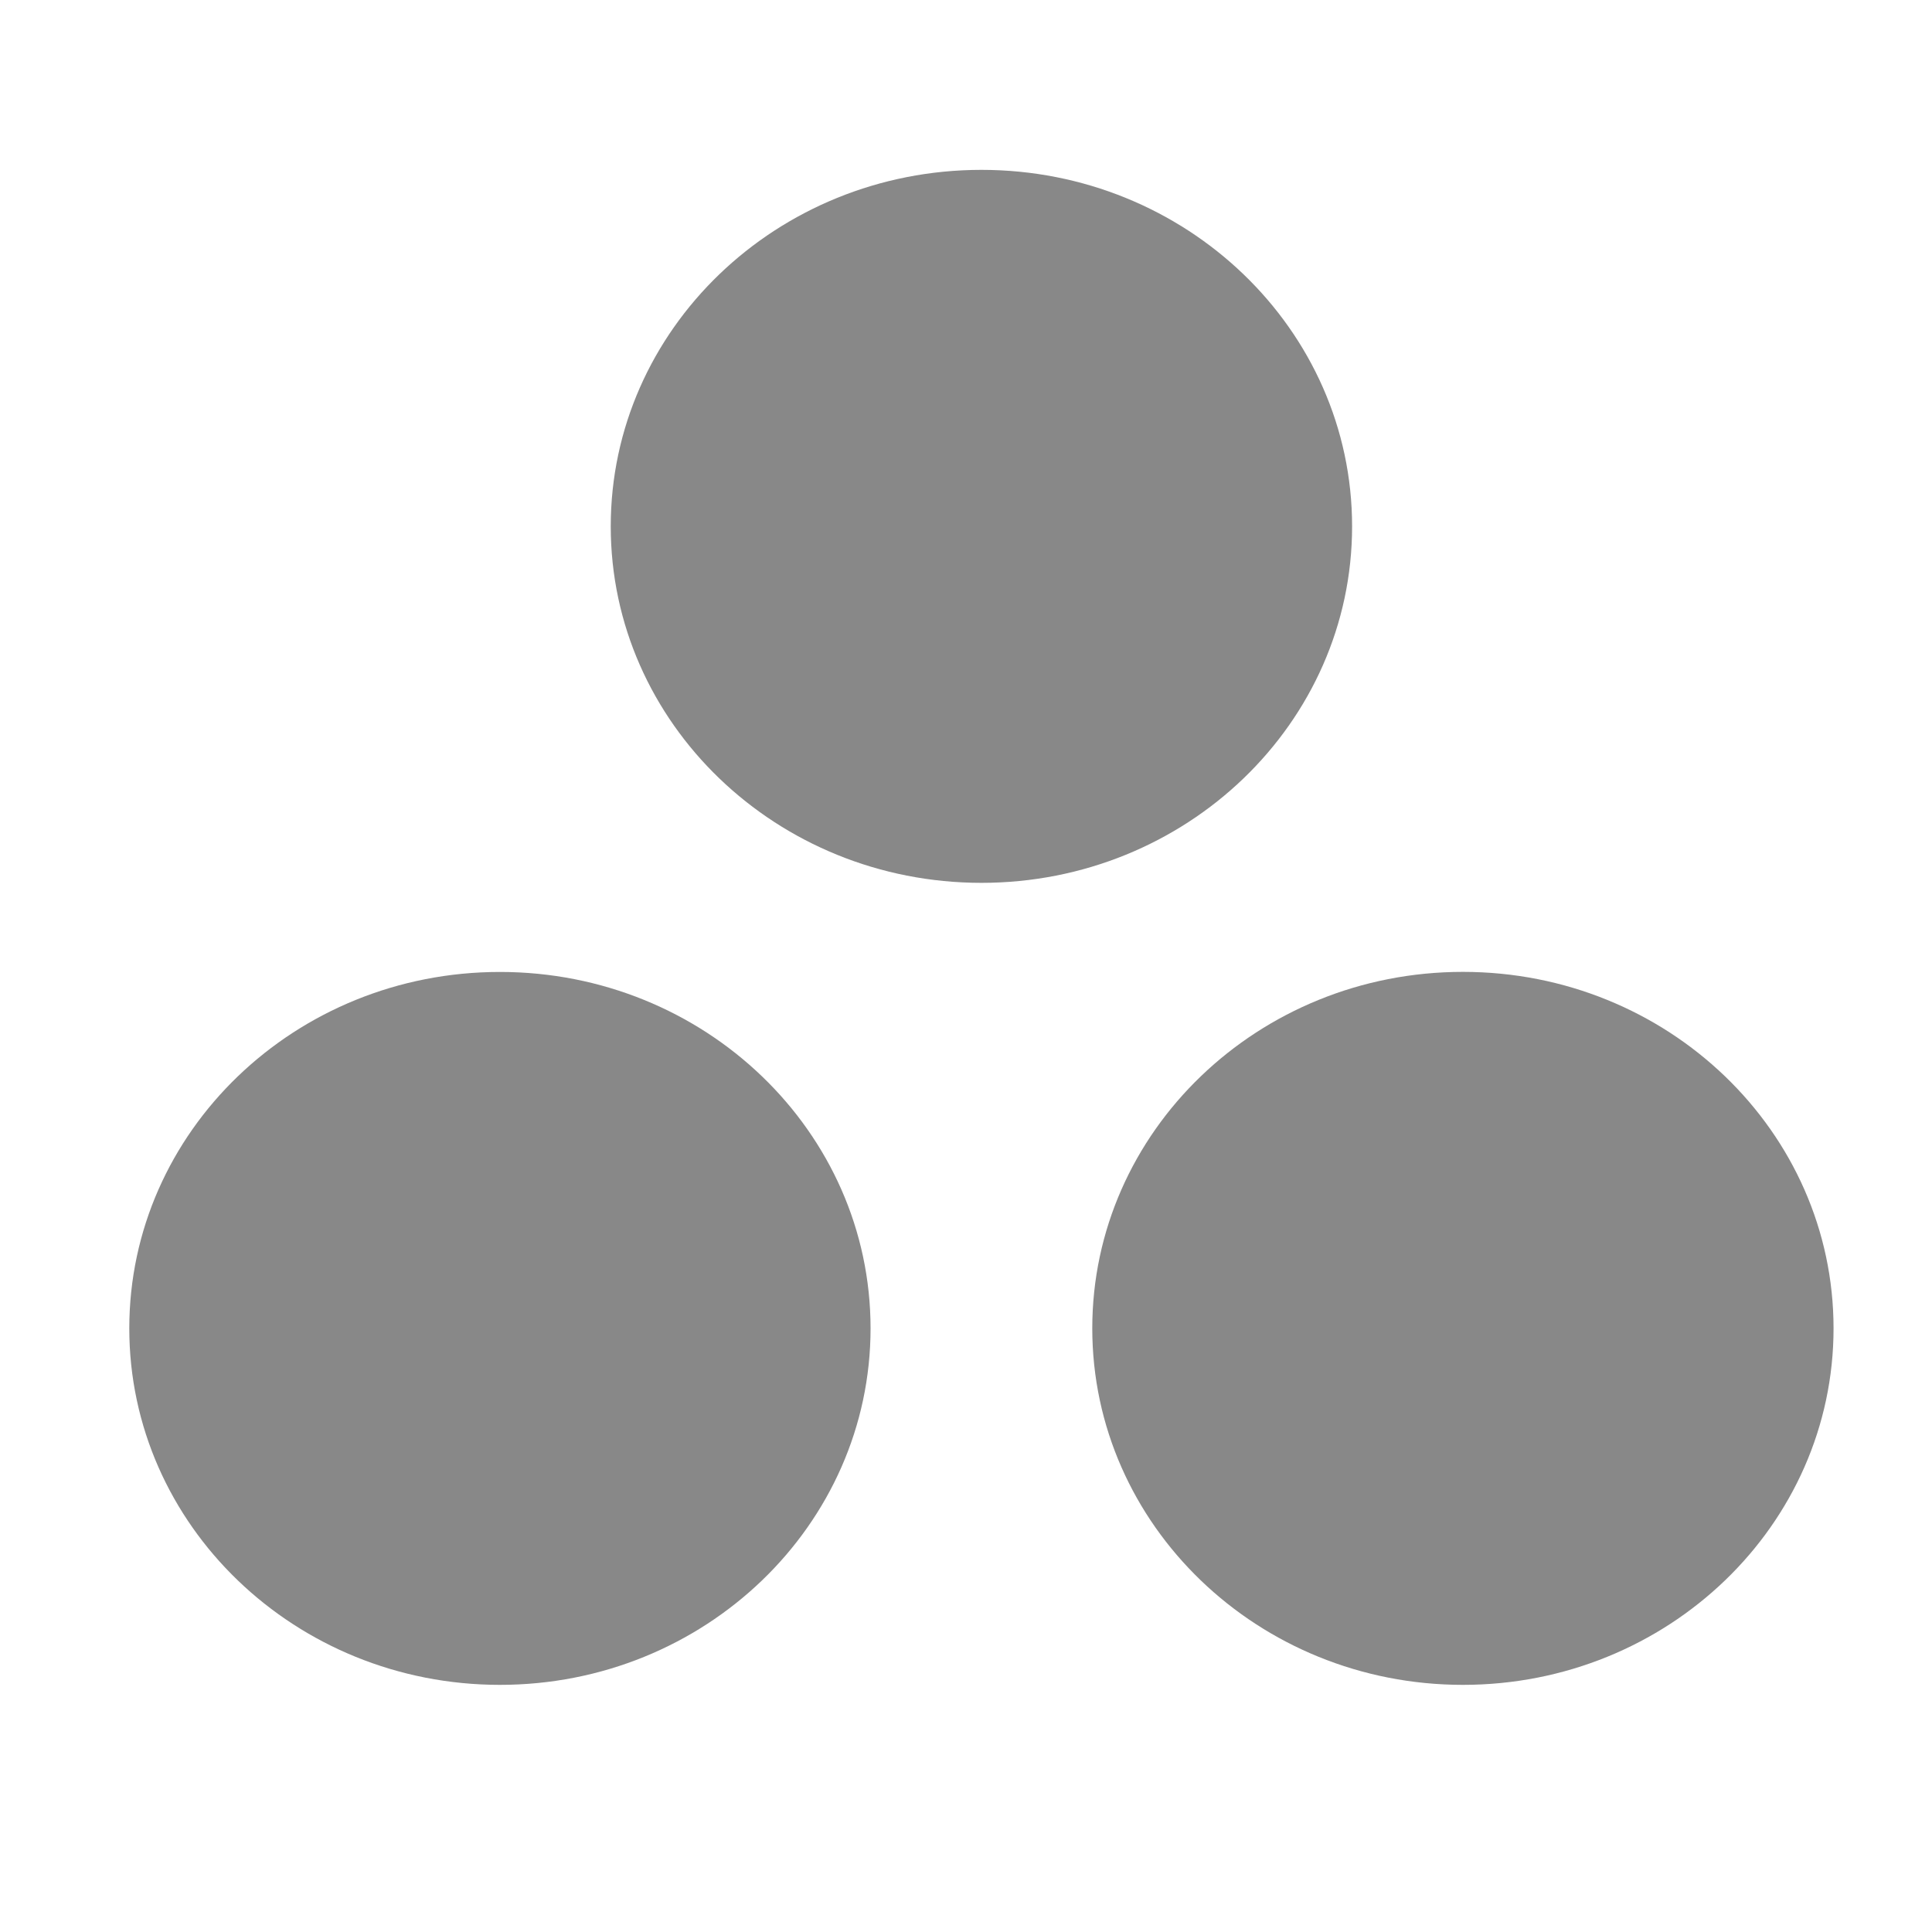
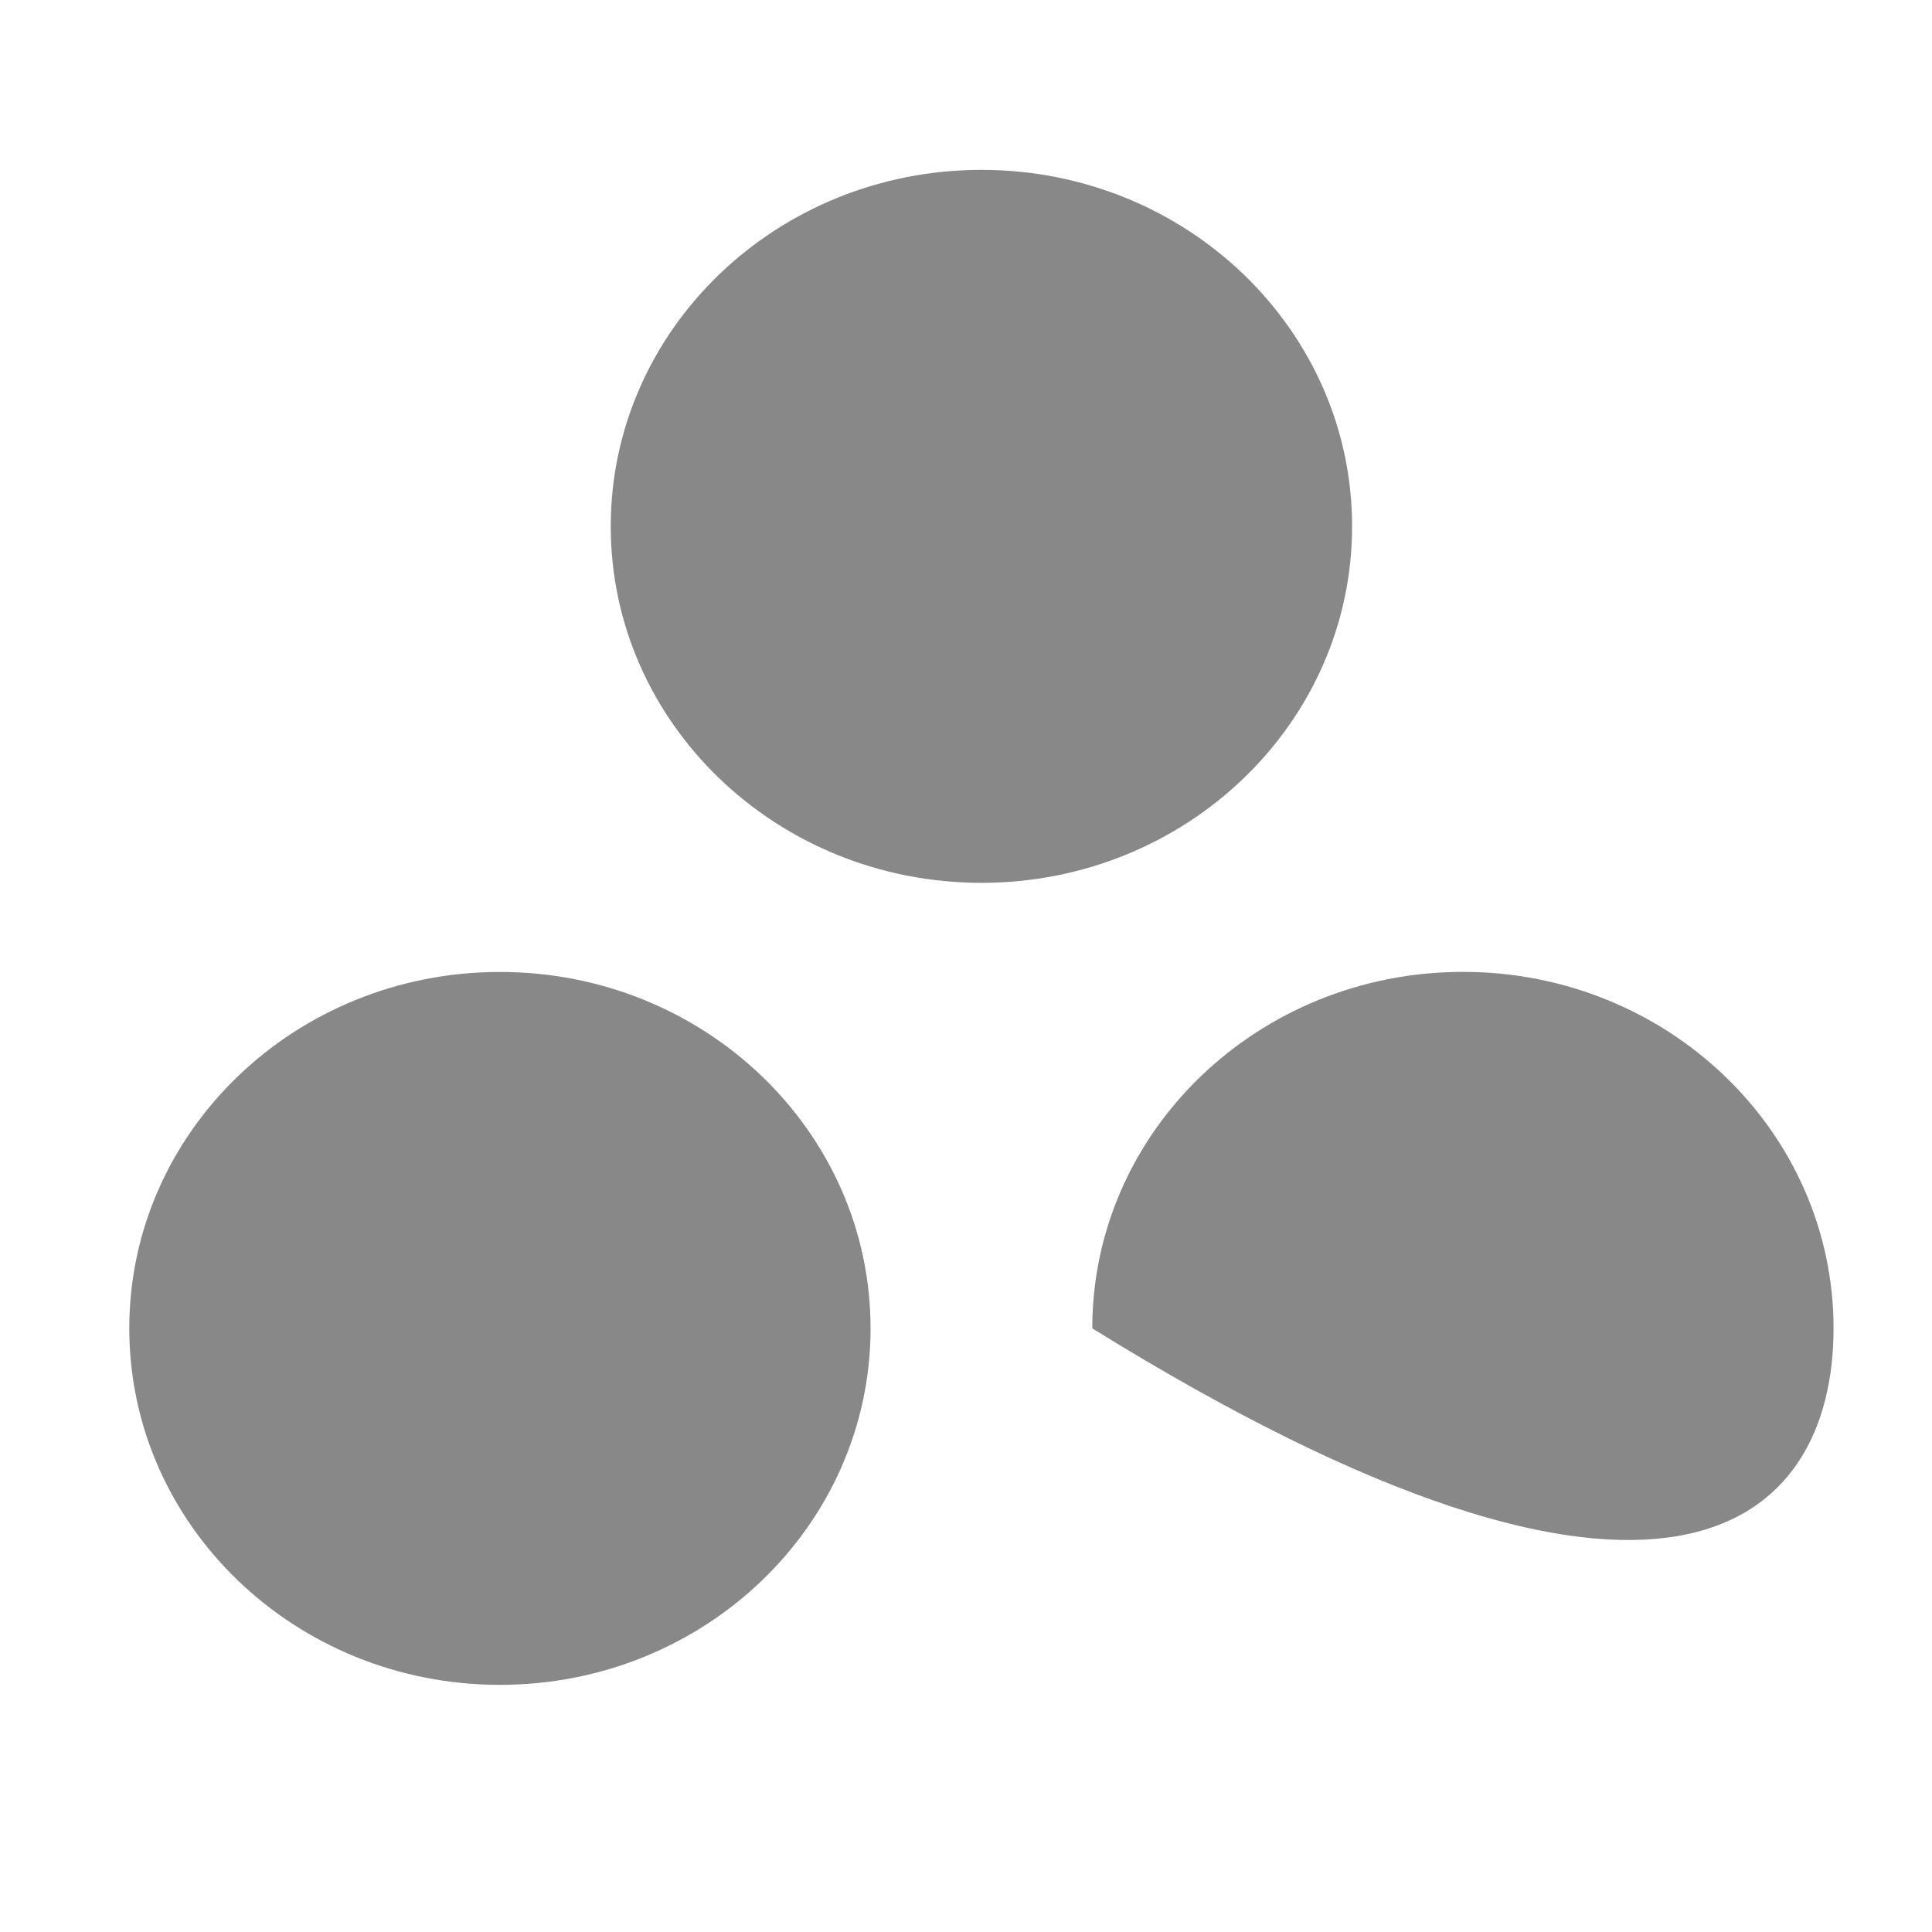
<svg xmlns="http://www.w3.org/2000/svg" width="25" height="25" viewBox="0 0 25 25" fill="none">
-   <path fill-rule="evenodd" clip-rule="evenodd" d="M17.496 6.811C17.496 9.358 15.348 11.424 12.7 11.424C10.051 11.424 7.903 9.358 7.903 6.811C7.903 4.264 10.051 2.198 12.7 2.198C15.348 2.198 17.496 4.264 17.496 6.811ZM6.469 12.577C3.82 12.577 1.673 14.642 1.673 17.189C1.673 19.736 3.82 21.802 6.469 21.802C9.118 21.802 11.265 19.736 11.265 17.189C11.265 14.642 9.118 12.577 6.469 12.577ZM18.93 12.576C16.281 12.576 14.134 14.642 14.134 17.189C14.134 19.736 16.281 21.802 18.93 21.802C21.579 21.802 23.726 19.736 23.726 17.189C23.726 14.642 21.579 12.576 18.93 12.576Z" fill="#888888" />
+   <path fill-rule="evenodd" clip-rule="evenodd" d="M17.496 6.811C17.496 9.358 15.348 11.424 12.7 11.424C10.051 11.424 7.903 9.358 7.903 6.811C7.903 4.264 10.051 2.198 12.7 2.198C15.348 2.198 17.496 4.264 17.496 6.811ZM6.469 12.577C3.82 12.577 1.673 14.642 1.673 17.189C1.673 19.736 3.82 21.802 6.469 21.802C9.118 21.802 11.265 19.736 11.265 17.189C11.265 14.642 9.118 12.577 6.469 12.577ZM18.93 12.576C16.281 12.576 14.134 14.642 14.134 17.189C21.579 21.802 23.726 19.736 23.726 17.189C23.726 14.642 21.579 12.576 18.93 12.576Z" fill="#888888" />
</svg>